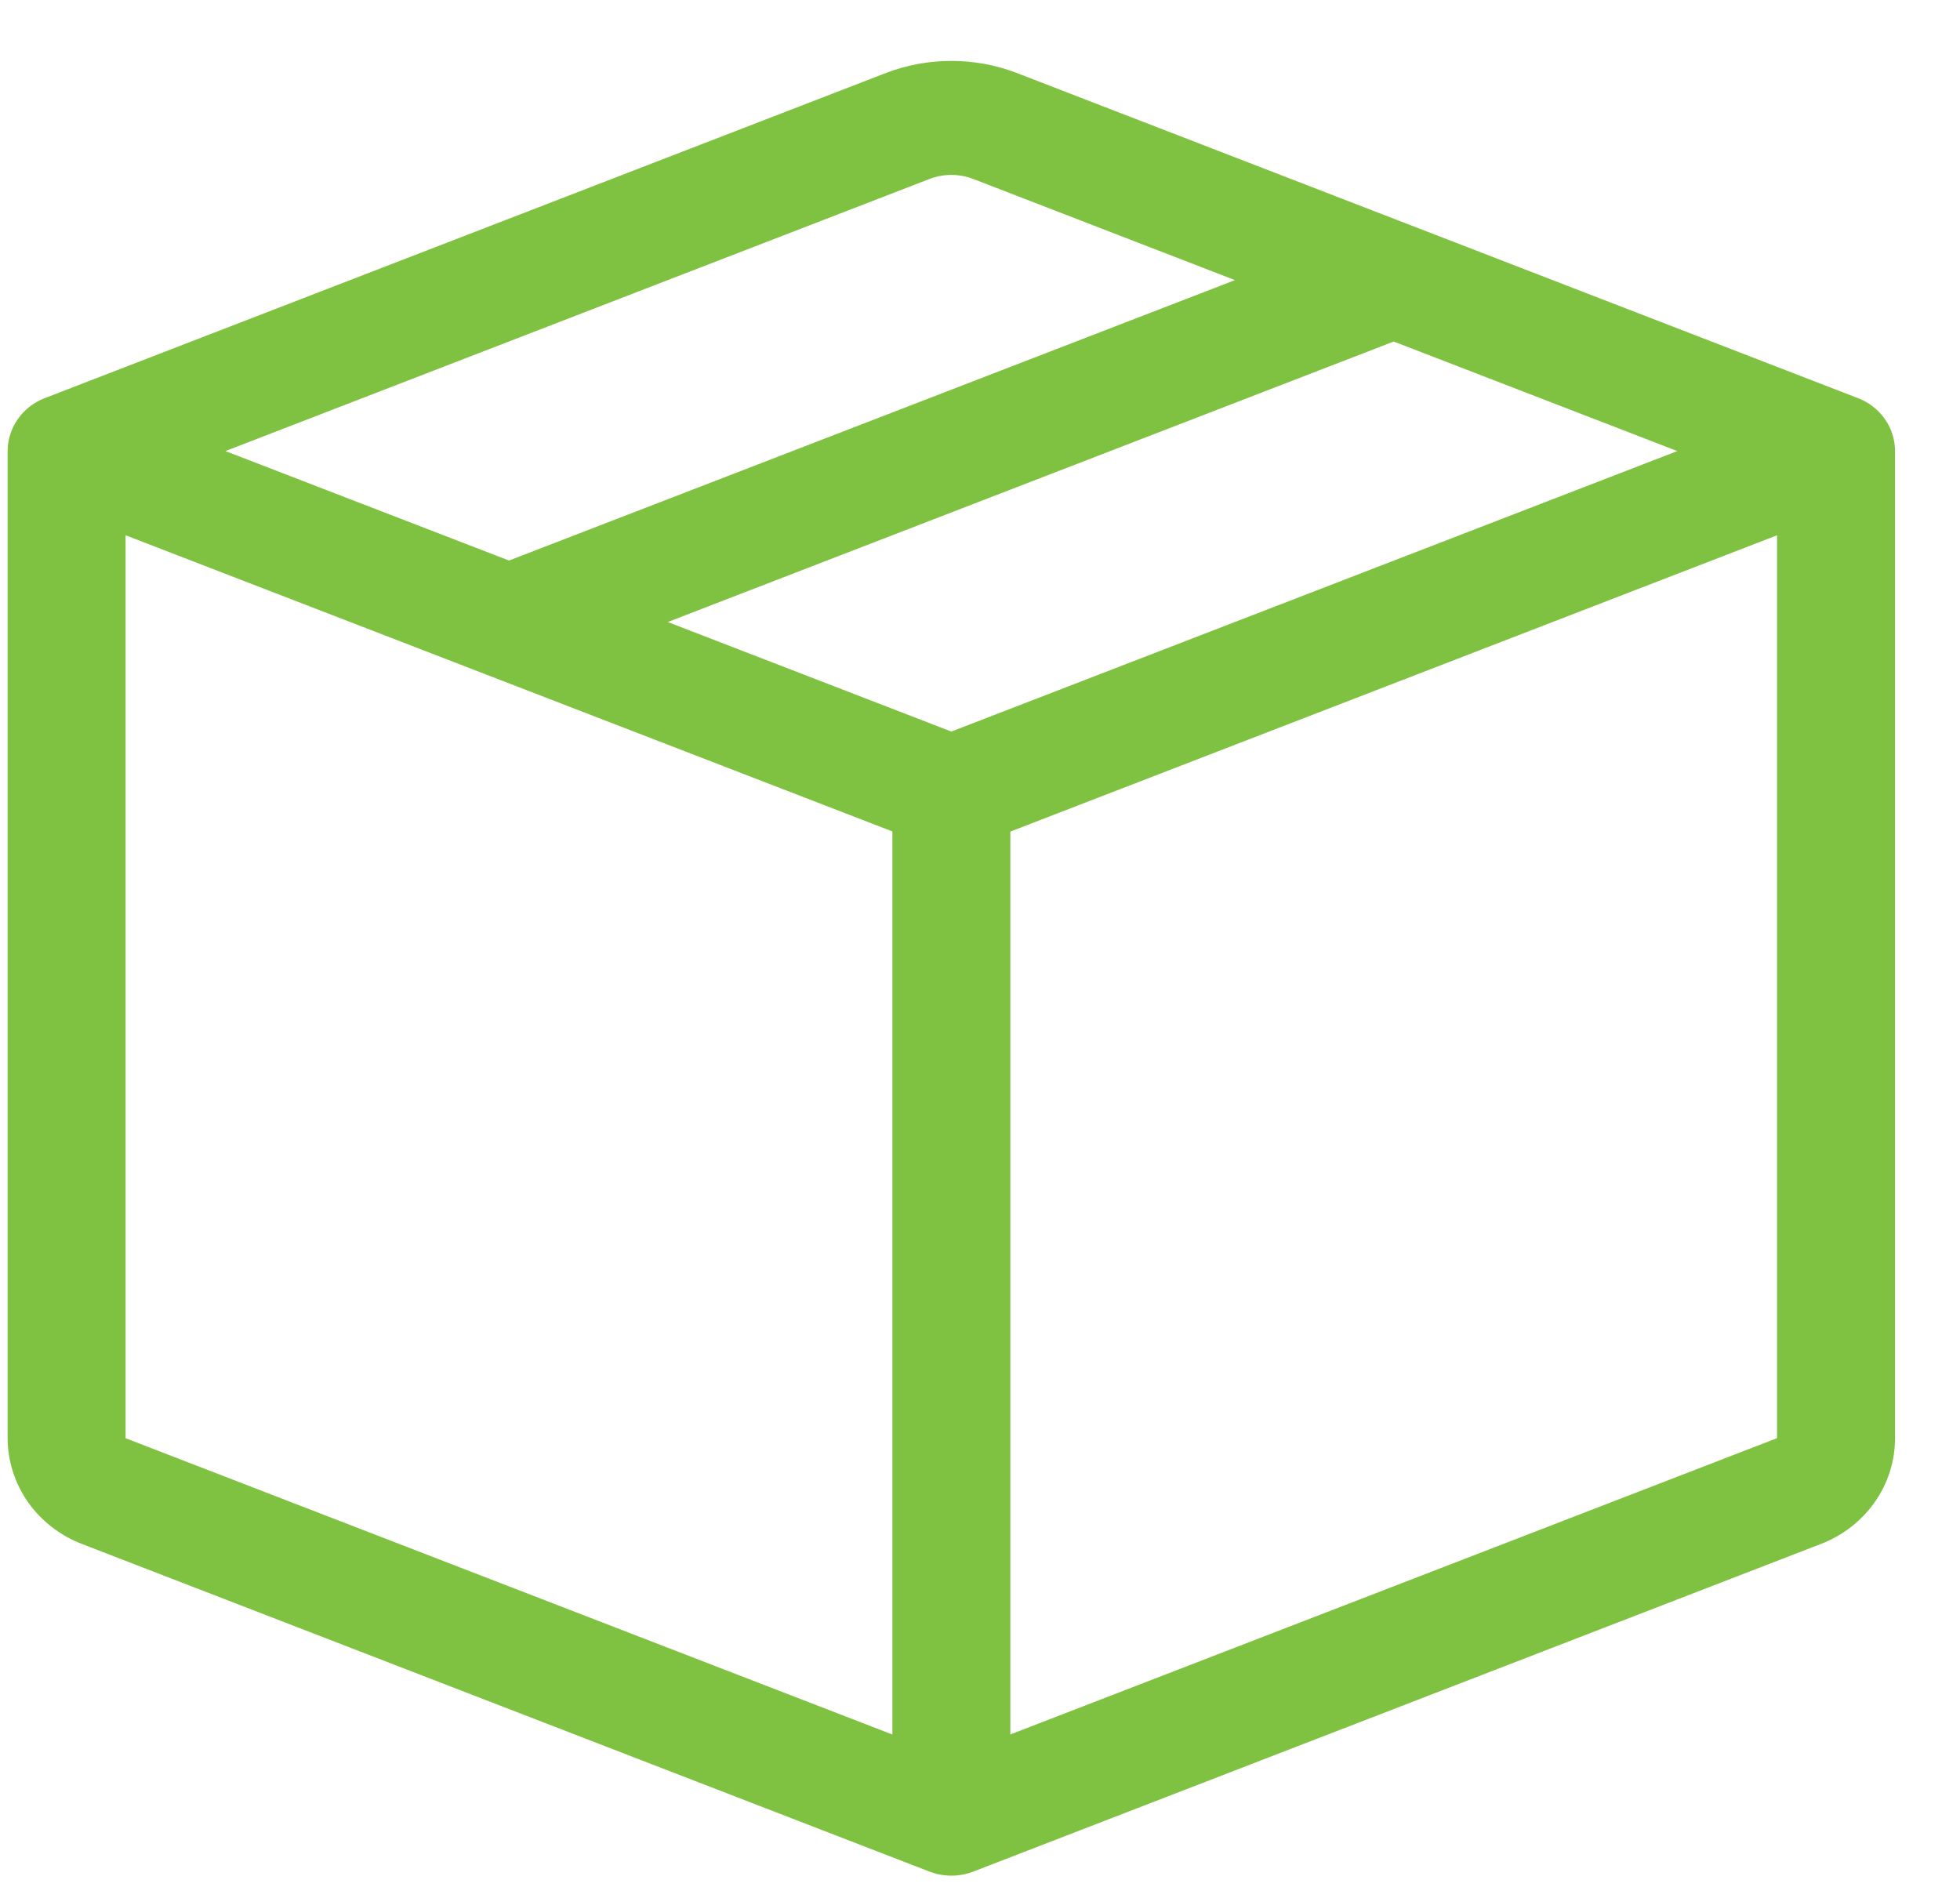
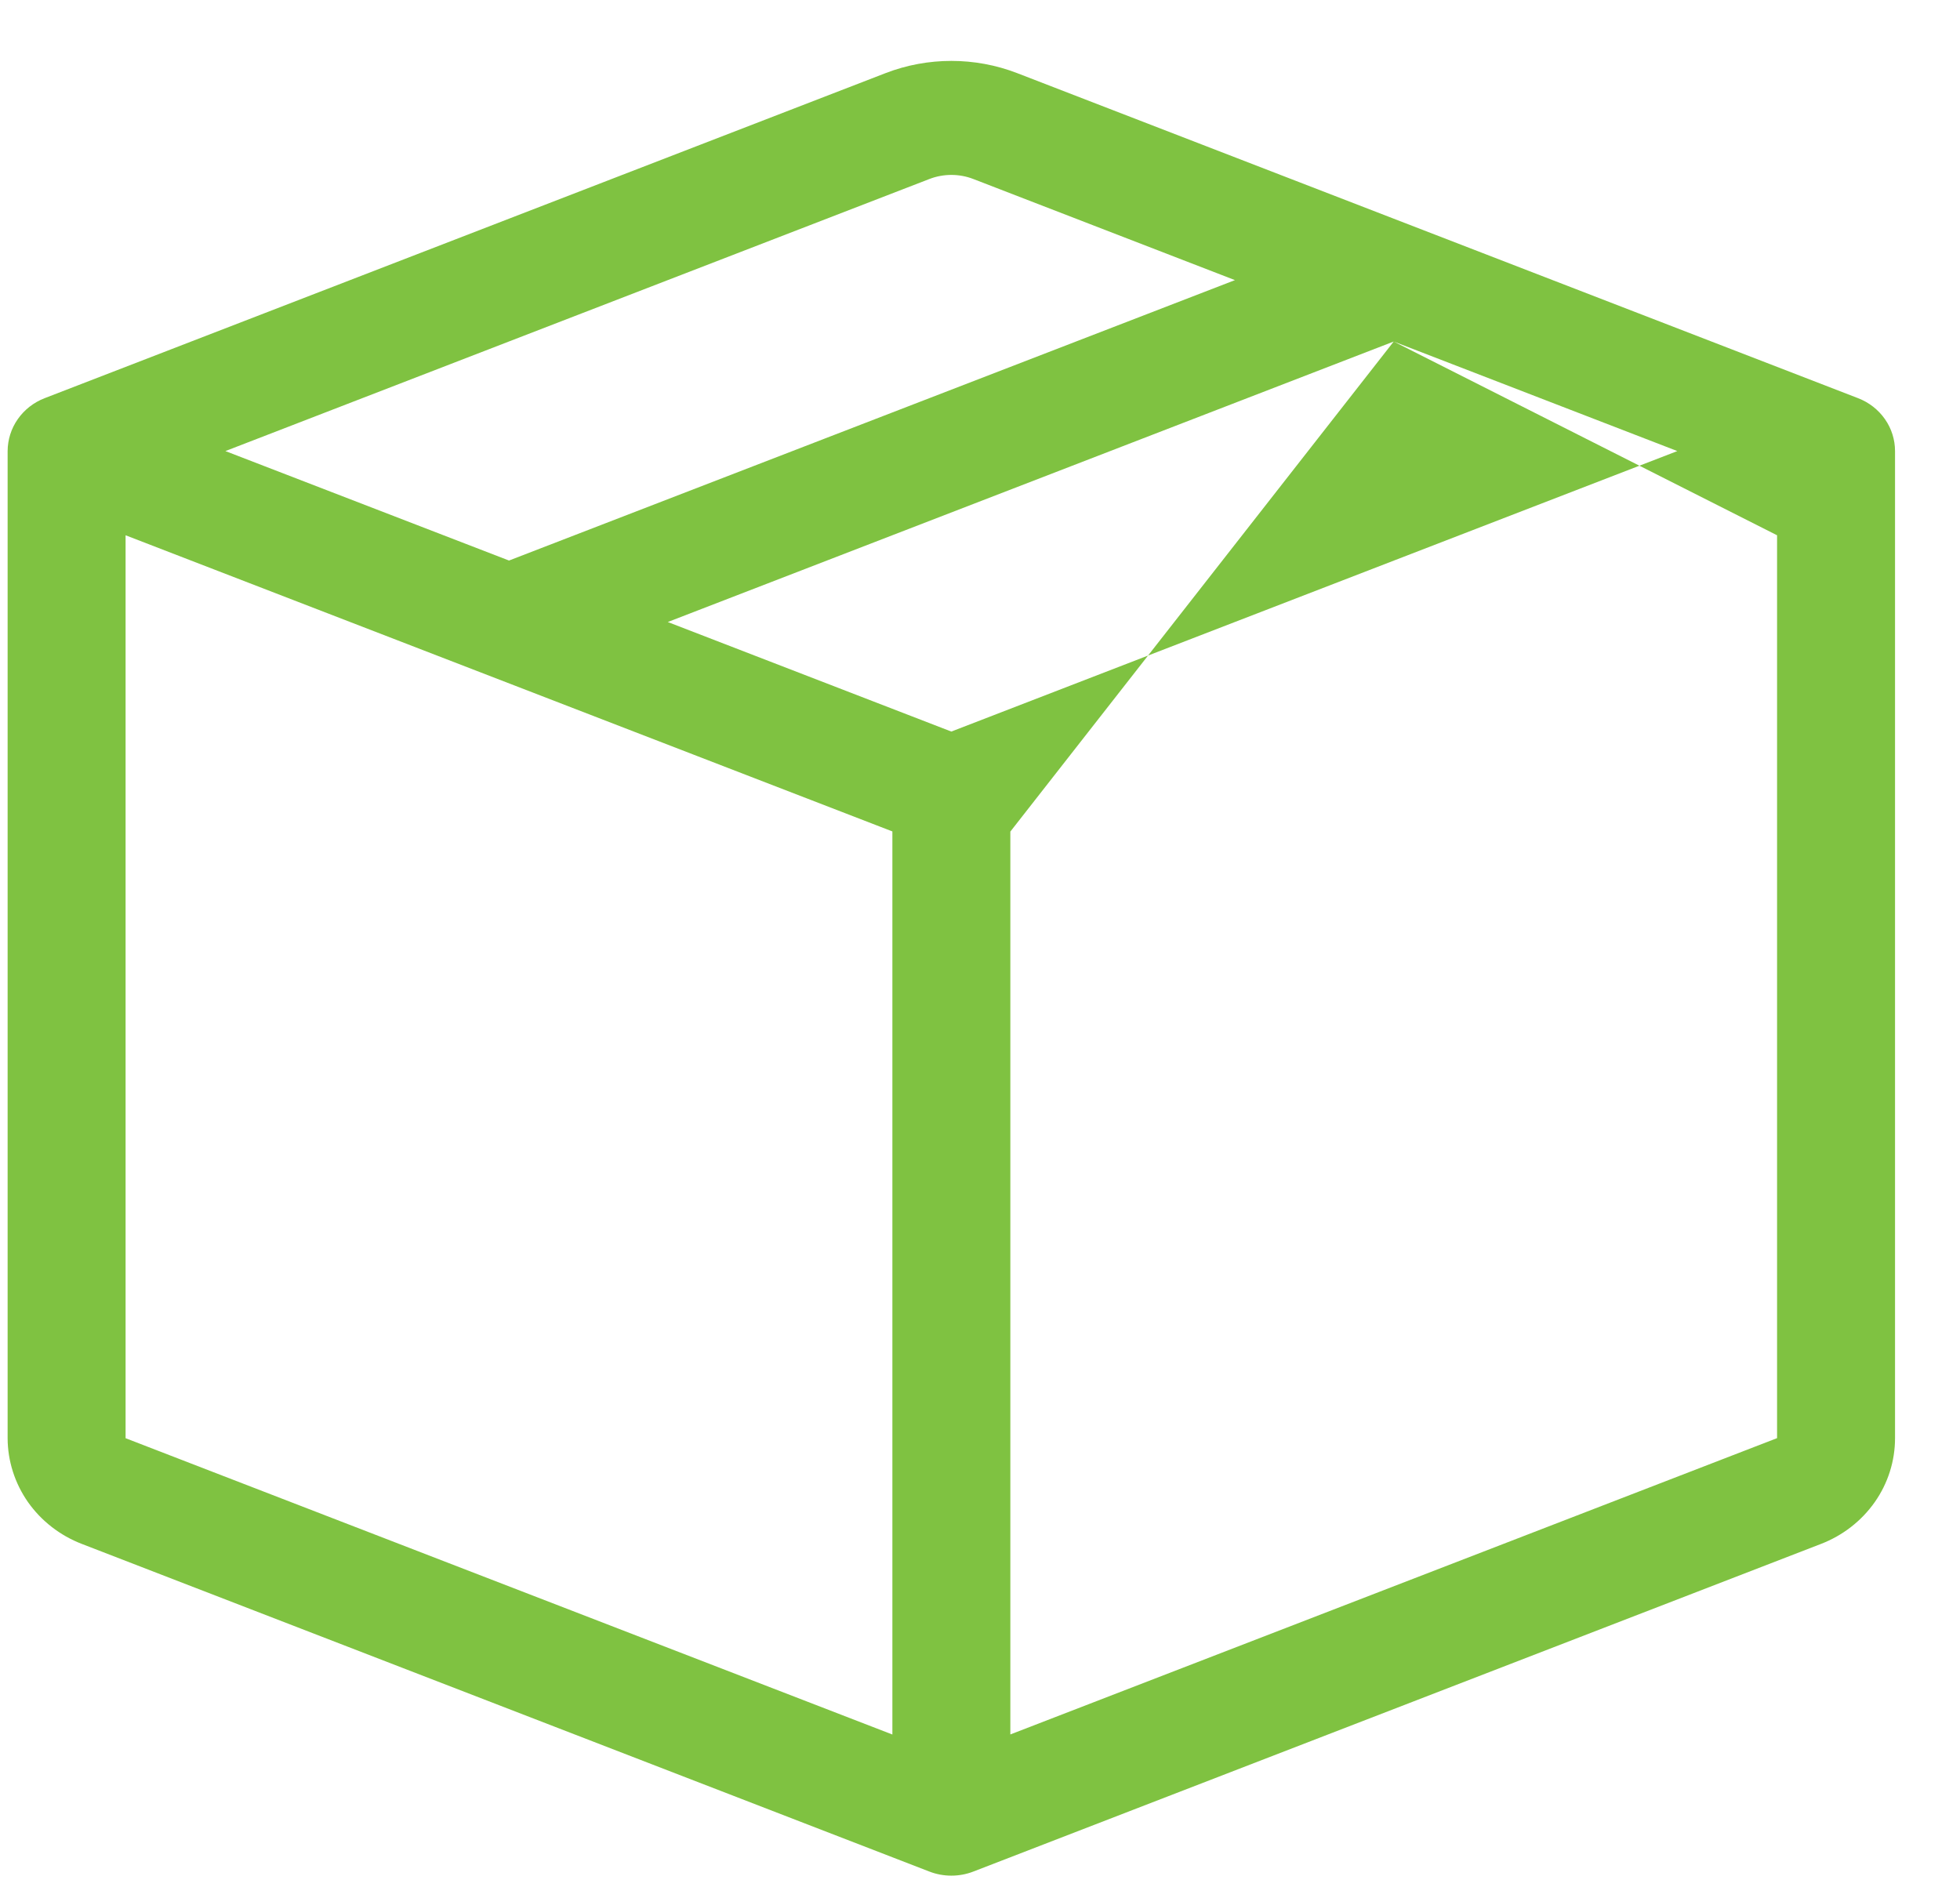
<svg xmlns="http://www.w3.org/2000/svg" fill="none" viewBox="0 0 27 26" height="26" width="27">
-   <path fill="#7FC241" d="M13.408 2.466C13.214 2.391 12.997 2.391 12.803 2.466L3.105 6.214L7.012 7.722L17.012 3.859L13.408 2.466ZM19.199 4.705L9.199 8.569L13.105 10.078L23.106 6.214L19.199 4.705ZM24.48 7.374L13.918 11.456V23.894L24.48 19.812V7.374ZM12.293 23.895V11.454L1.73 7.374V19.813L12.293 23.895ZM12.2 1.007C12.781 0.783 13.43 0.783 14.011 1.007L25.595 5.485C25.746 5.543 25.875 5.644 25.966 5.774C26.057 5.904 26.105 6.057 26.105 6.214V19.813C26.105 20.127 26.008 20.434 25.826 20.693C25.643 20.953 25.385 21.154 25.083 21.27L13.408 25.783C13.214 25.858 12.997 25.858 12.803 25.783L1.129 21.27C0.827 21.154 0.569 20.953 0.386 20.694C0.204 20.434 0.106 20.127 0.105 19.813L0.105 6.214C0.106 6.057 0.154 5.904 0.245 5.774C0.336 5.644 0.465 5.543 0.616 5.485L12.2 1.007Z" />
+   <path fill="#7FC241" d="M13.408 2.466C13.214 2.391 12.997 2.391 12.803 2.466L3.105 6.214L7.012 7.722L17.012 3.859L13.408 2.466ZM19.199 4.705L9.199 8.569L13.105 10.078L23.106 6.214L19.199 4.705ZL13.918 11.456V23.894L24.48 19.812V7.374ZM12.293 23.895V11.454L1.73 7.374V19.813L12.293 23.895ZM12.2 1.007C12.781 0.783 13.43 0.783 14.011 1.007L25.595 5.485C25.746 5.543 25.875 5.644 25.966 5.774C26.057 5.904 26.105 6.057 26.105 6.214V19.813C26.105 20.127 26.008 20.434 25.826 20.693C25.643 20.953 25.385 21.154 25.083 21.27L13.408 25.783C13.214 25.858 12.997 25.858 12.803 25.783L1.129 21.27C0.827 21.154 0.569 20.953 0.386 20.694C0.204 20.434 0.106 20.127 0.105 19.813L0.105 6.214C0.106 6.057 0.154 5.904 0.245 5.774C0.336 5.644 0.465 5.543 0.616 5.485L12.2 1.007Z" />
</svg>